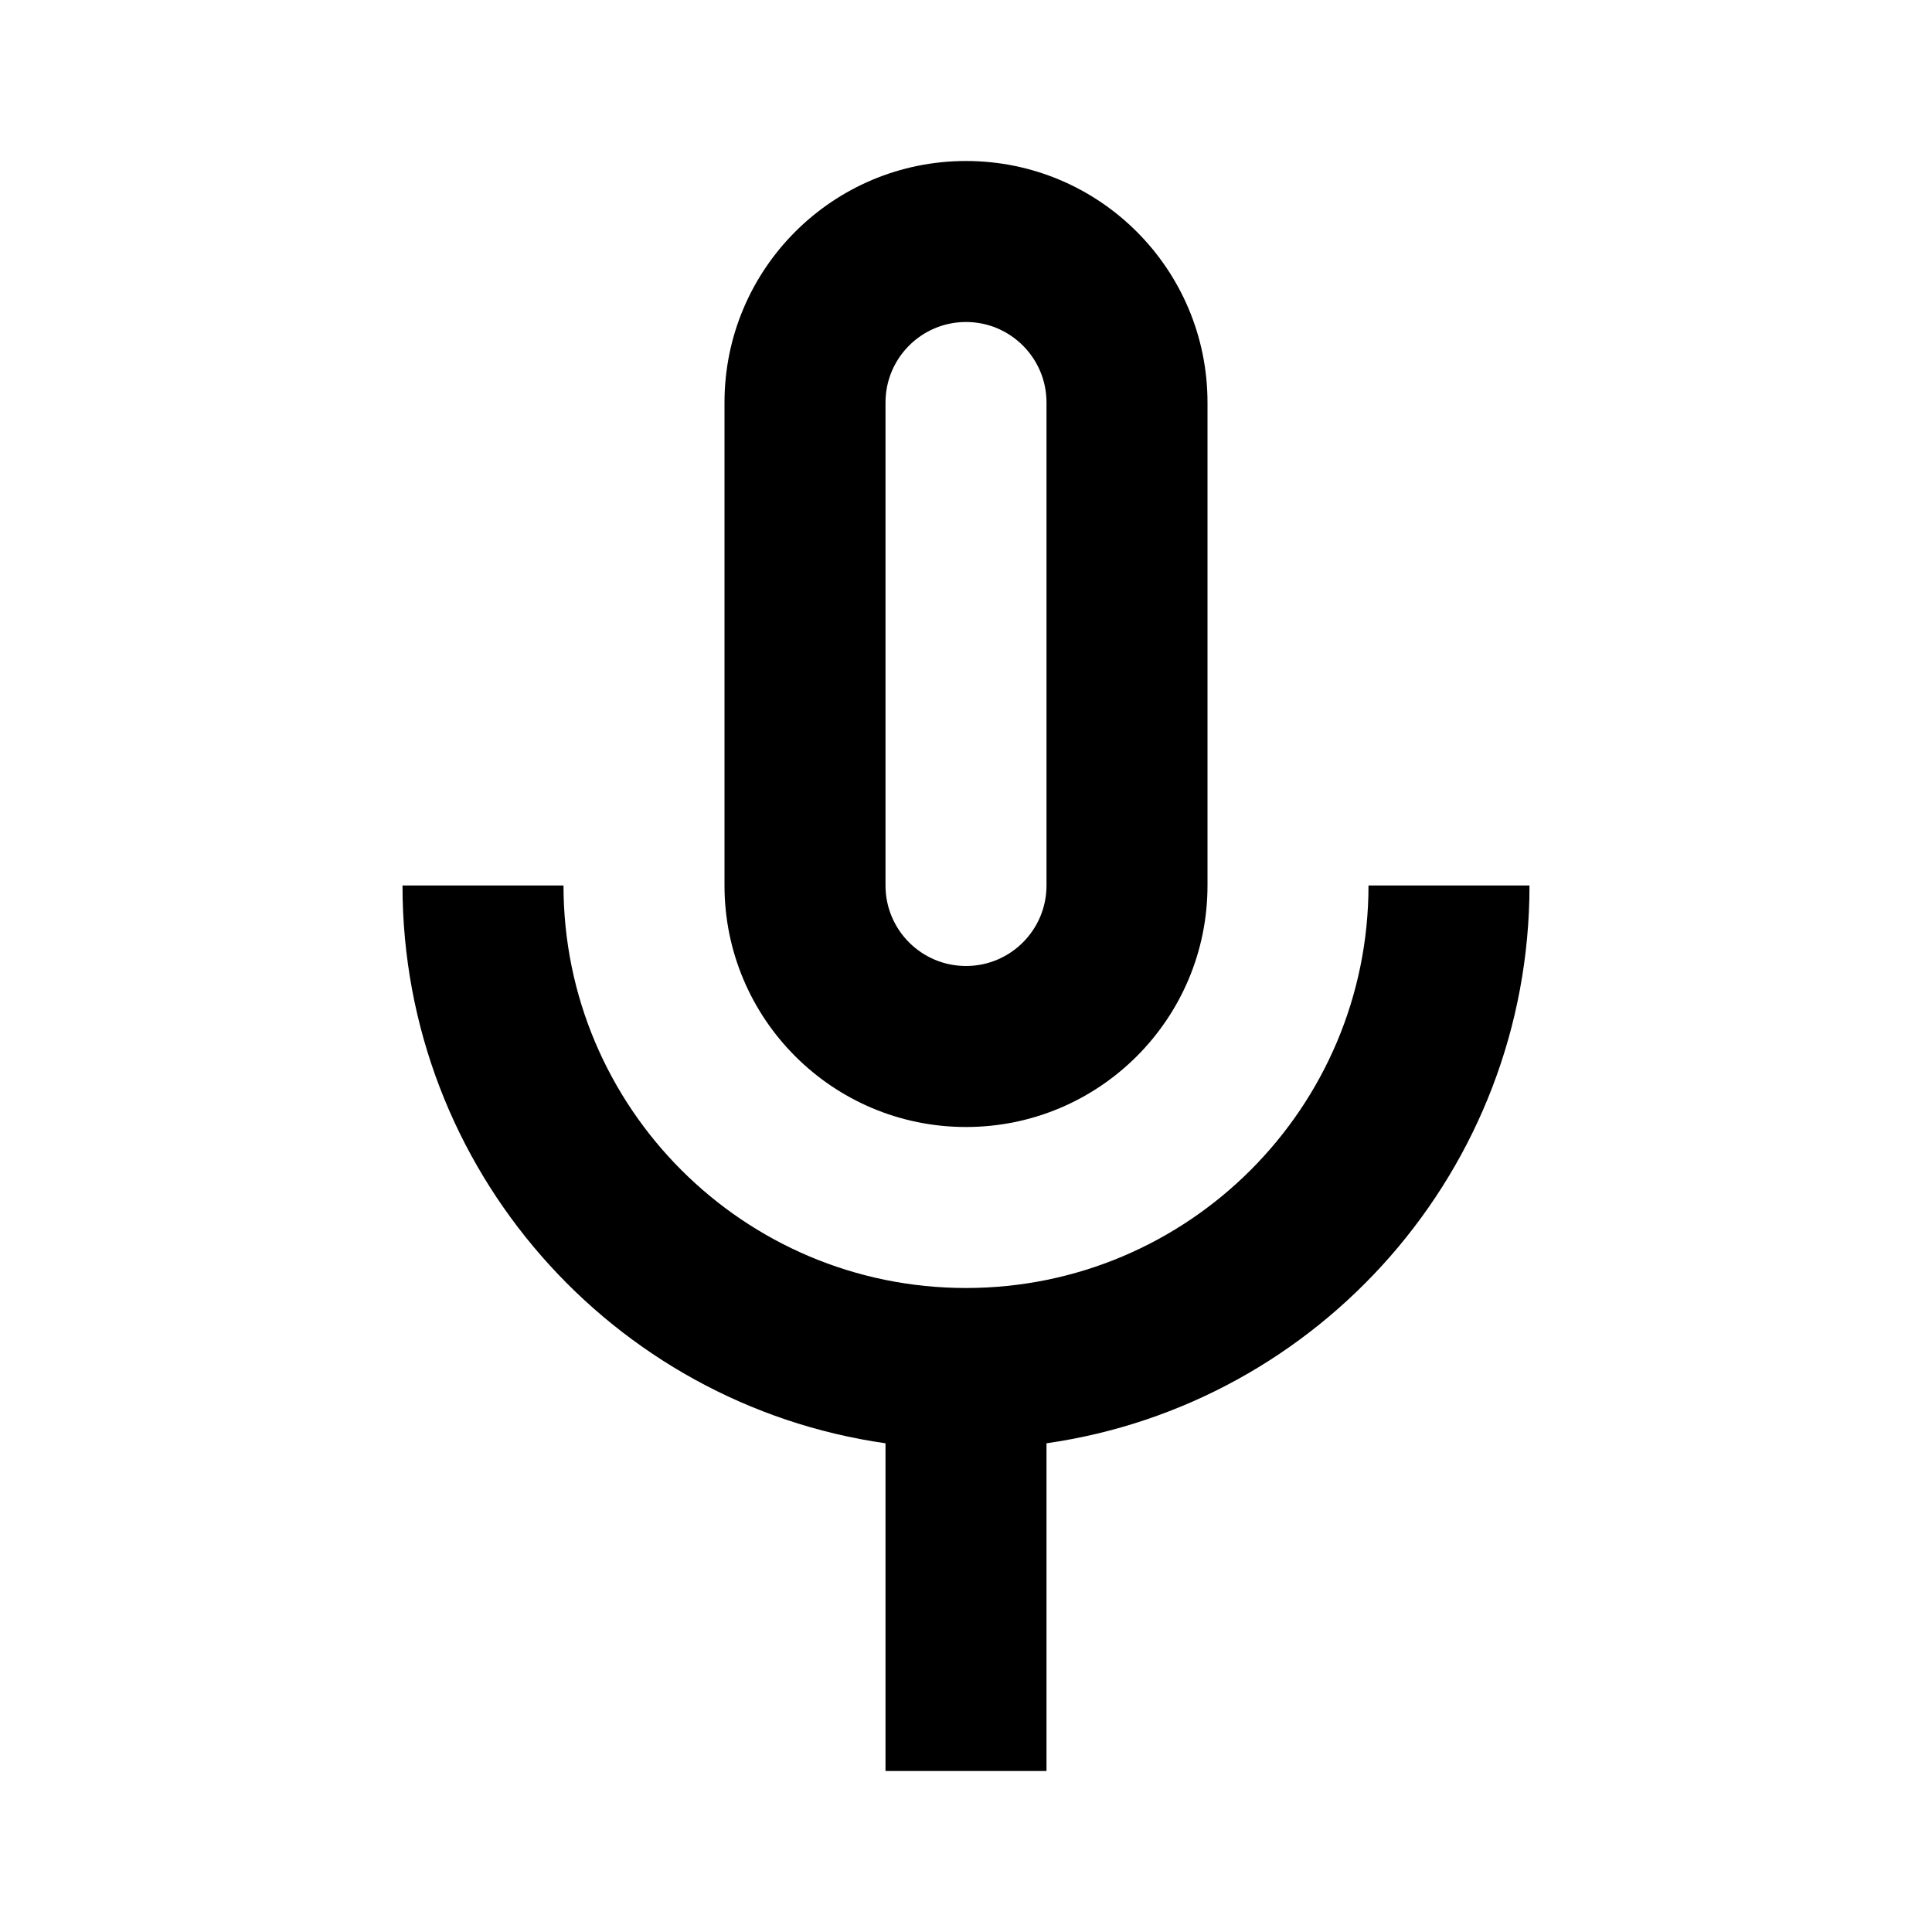
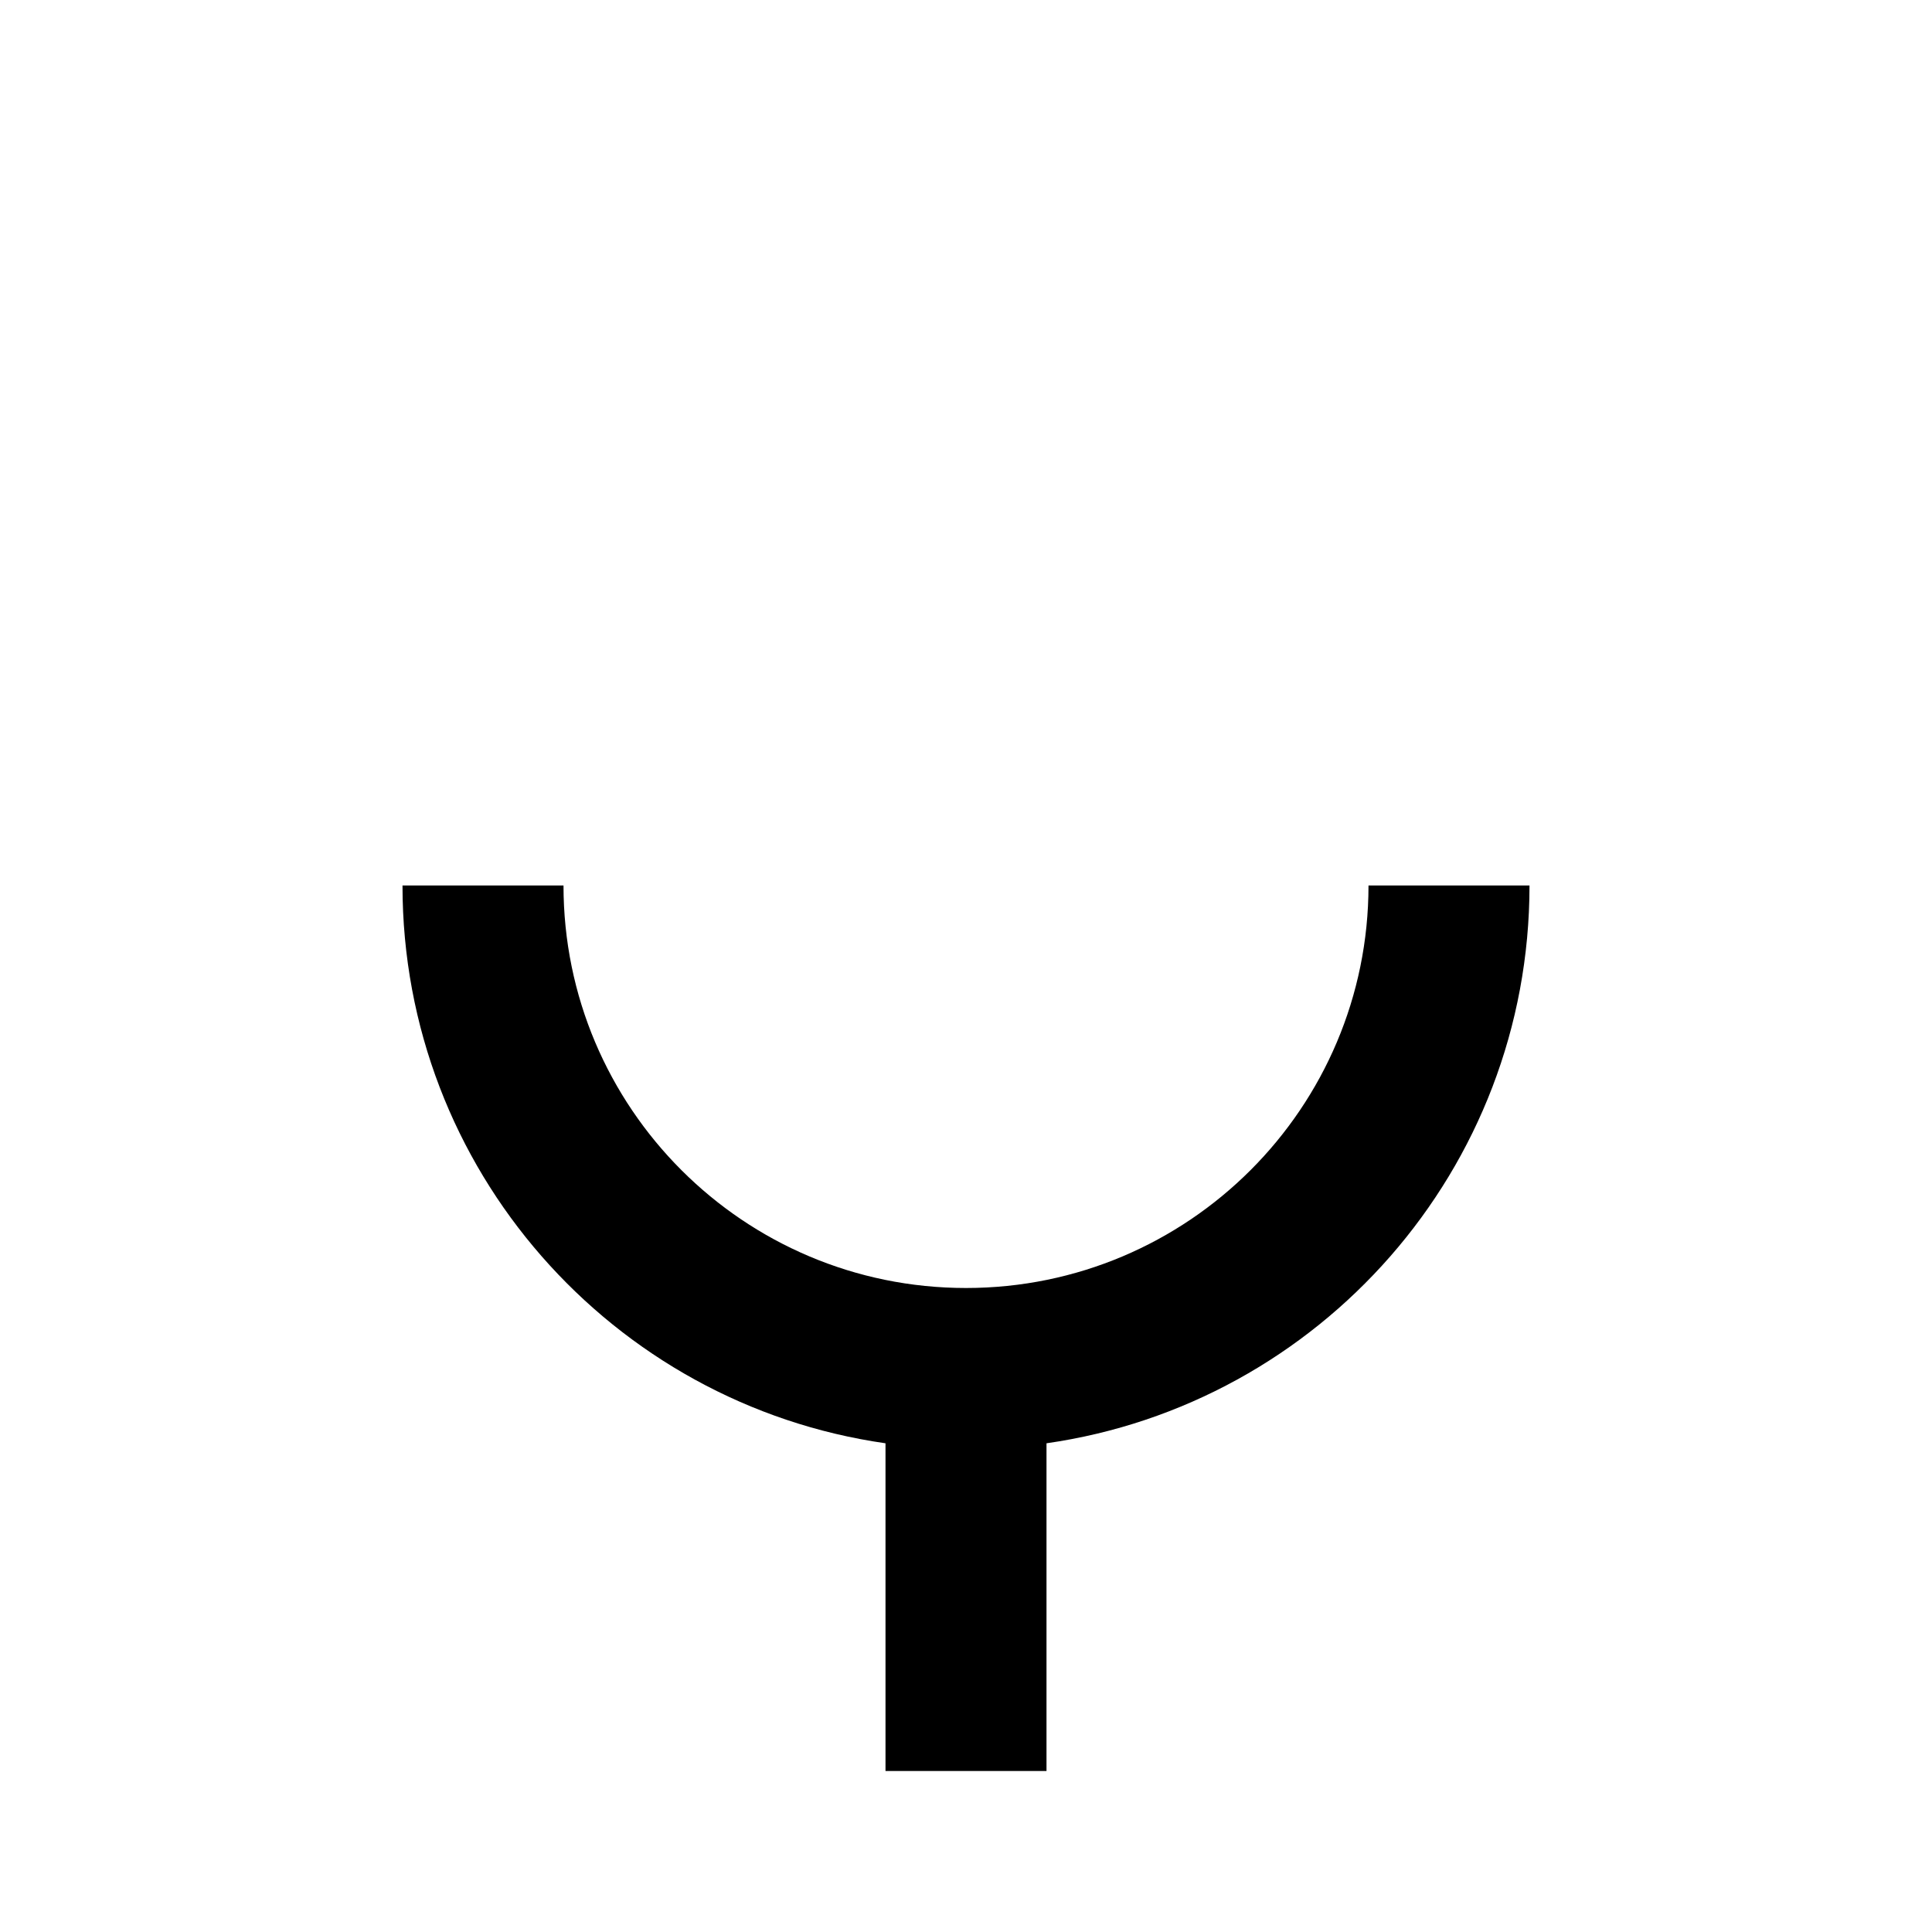
<svg xmlns="http://www.w3.org/2000/svg" width="24" height="24" viewBox="0 0 24 24" fill="none">
-   <path fill-rule="evenodd" clip-rule="evenodd" d="M13 11V5C13 4.448 12.552 4 12 4C11.448 4 11 4.448 11 5V11C11 11.552 11.448 12 12 12C12.552 12 13 11.552 13 11ZM12 2C10.343 2 9 3.343 9 5V11C9 12.657 10.343 14 12 14C13.657 14 15 12.657 15 11V5C15 3.343 13.657 2 12 2Z" fill="black" />
  <path d="M12 16C9.239 16 7 13.761 7 11H5C5 14.527 7.608 17.444 11 17.929V22H13V17.929C16.392 17.444 19 14.527 19 11H17C17 13.761 14.761 16 12 16Z" fill="black" />
</svg>